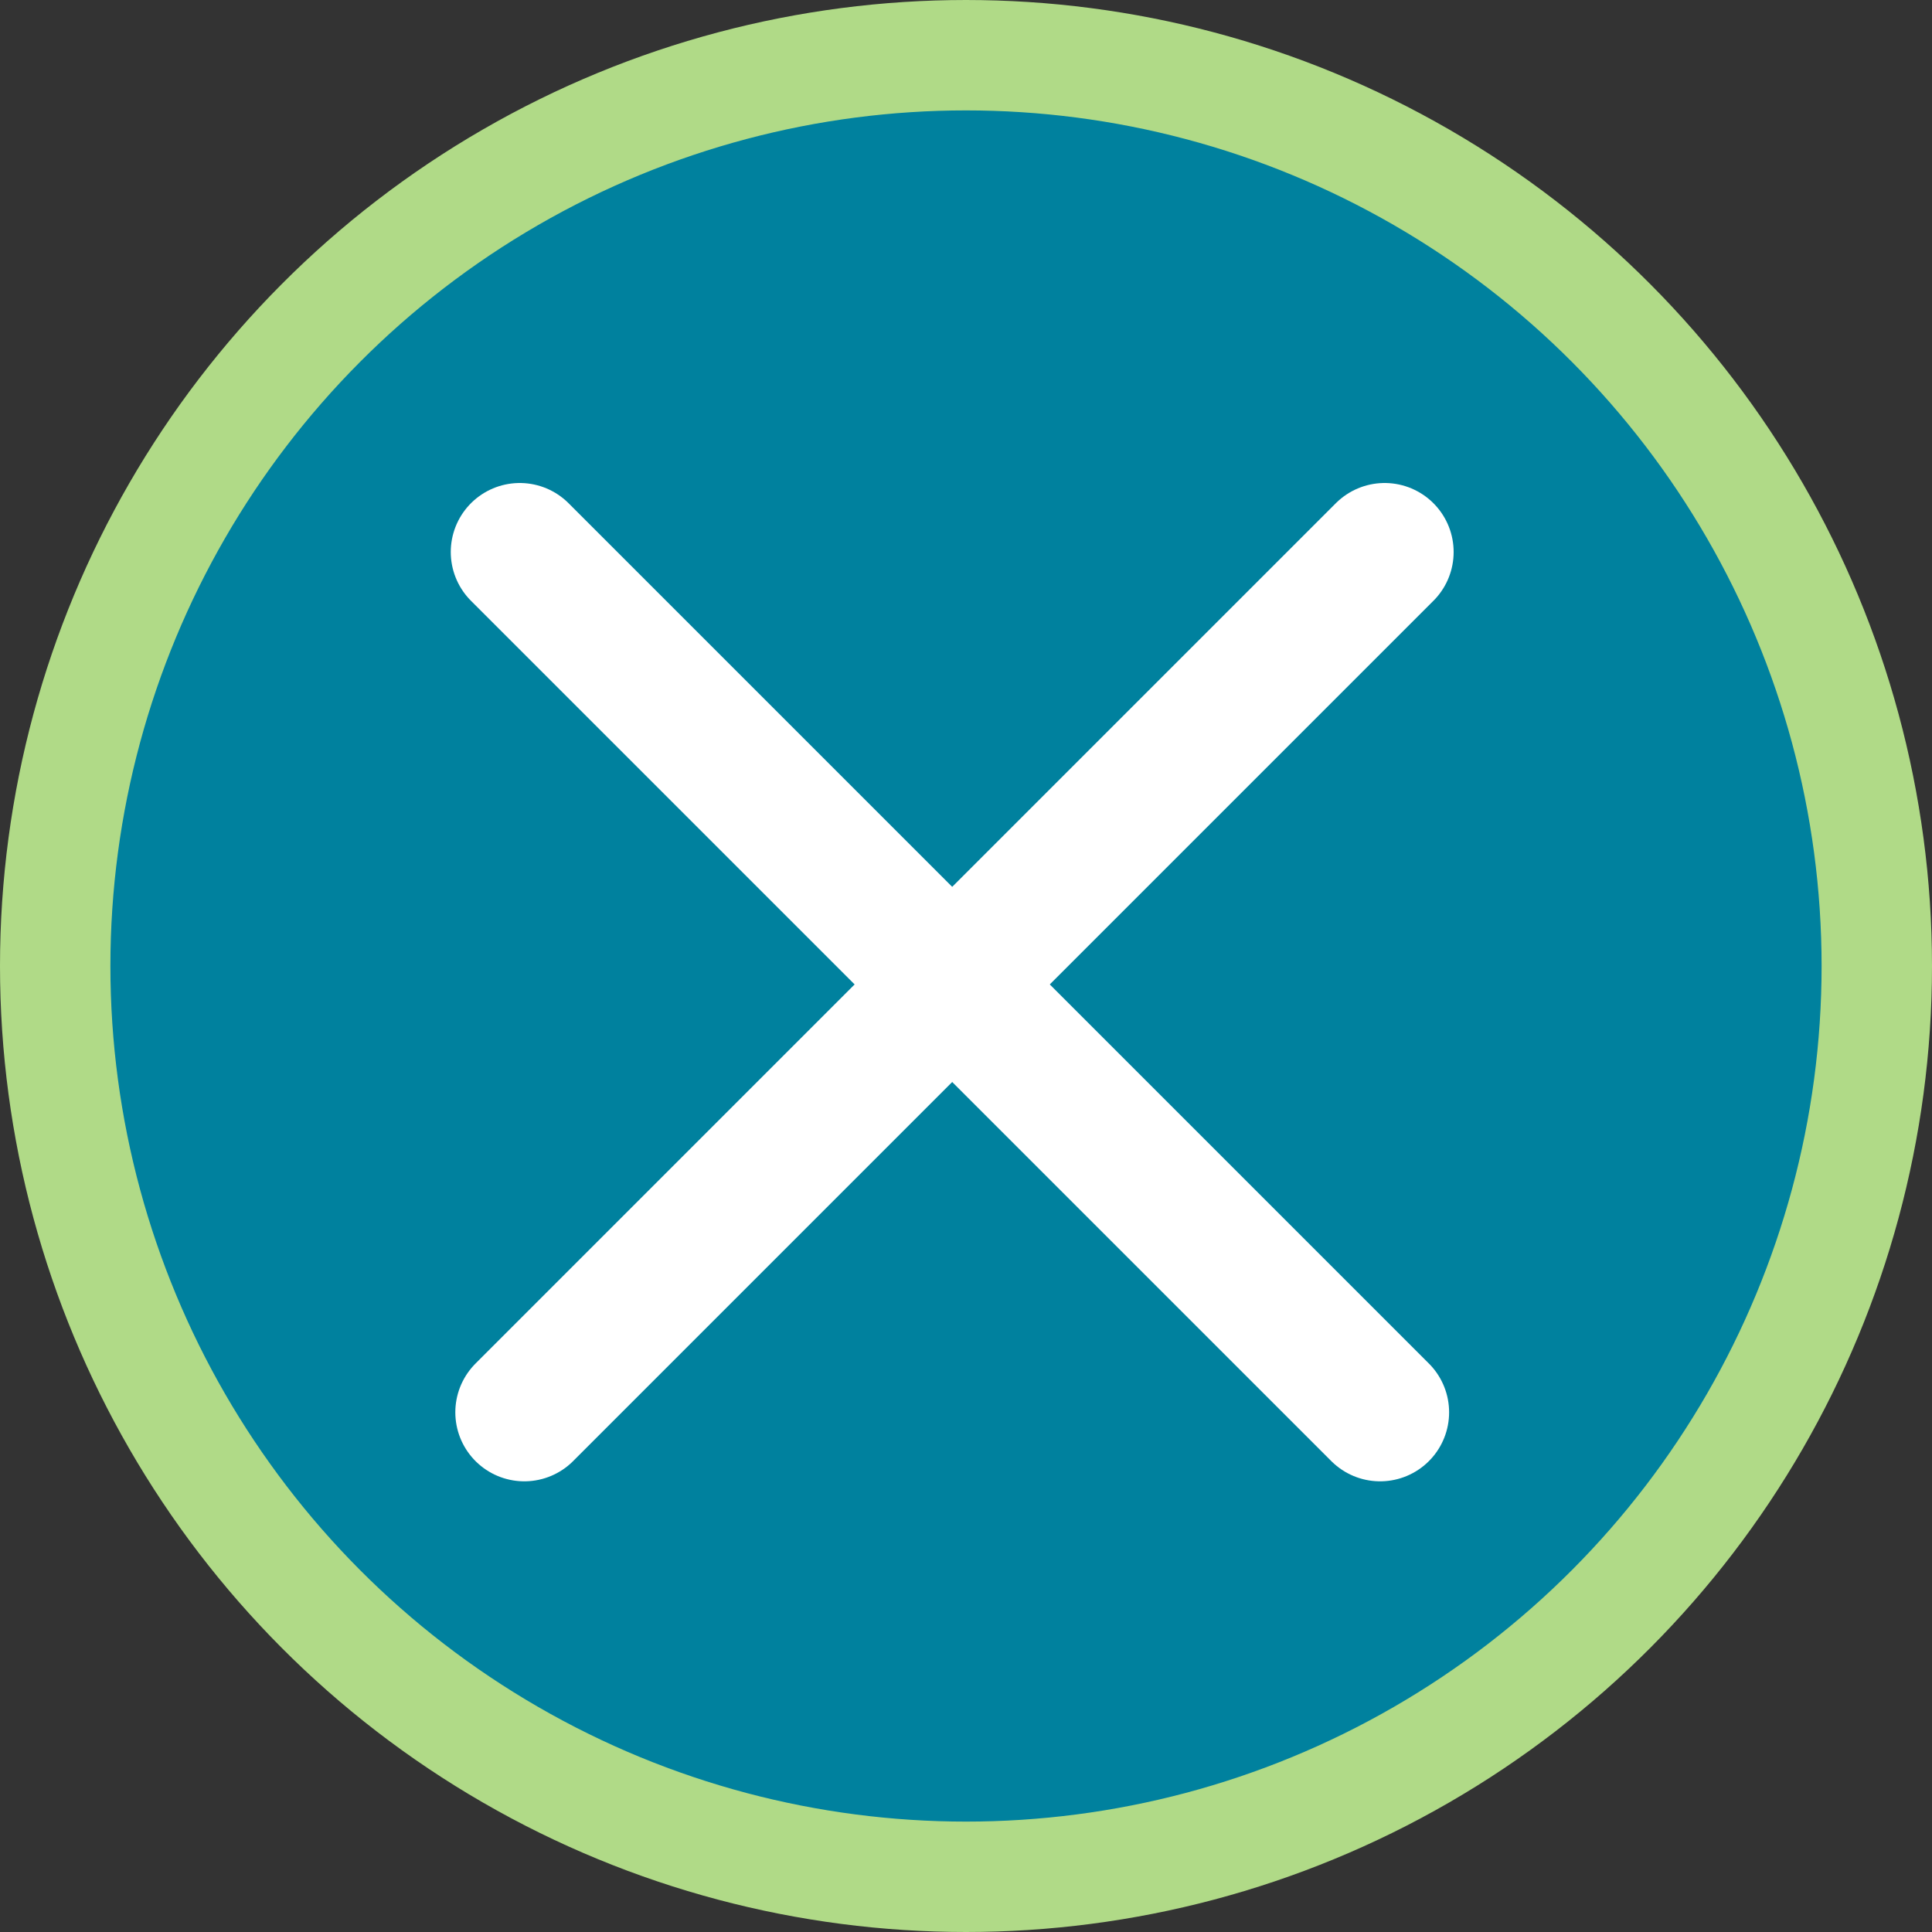
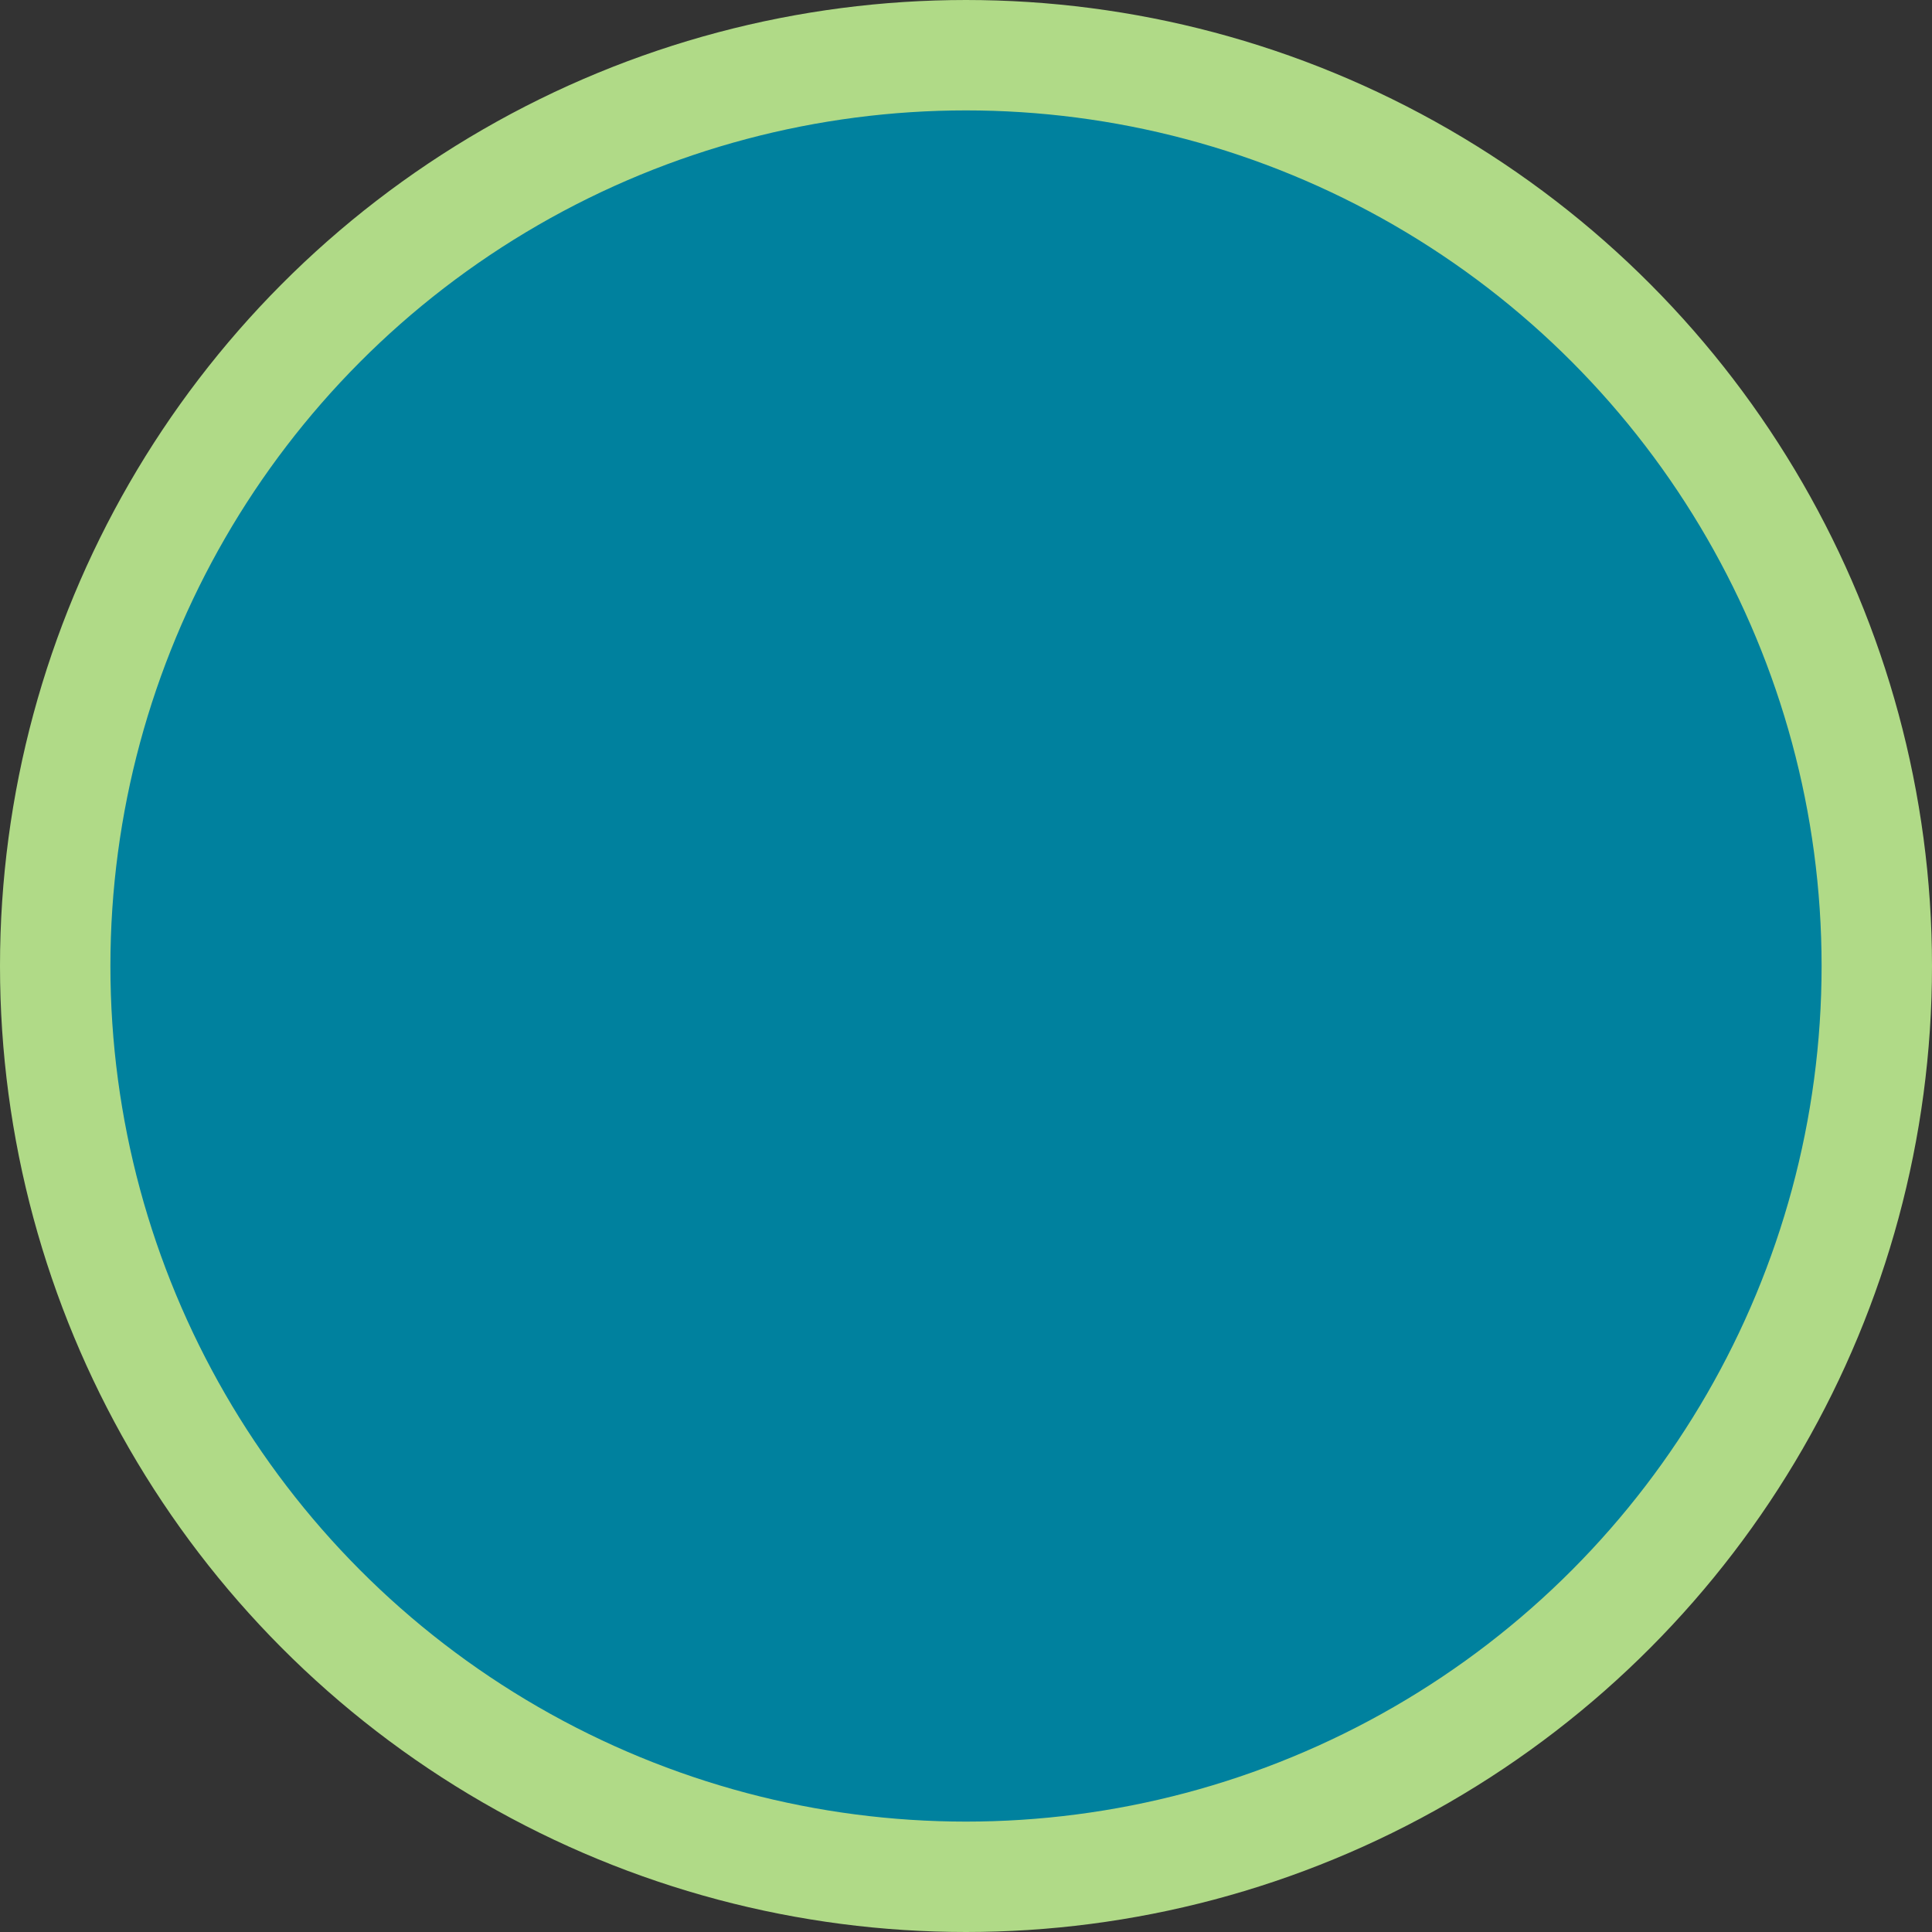
<svg xmlns="http://www.w3.org/2000/svg" width="70" height="70" viewBox="0 0 70 70" fill="none">
  <rect x="0" y="0" width="70" height="70" fill="#333333" stroke="none" />
  <circle cx="35" cy="35" r="33" fill="#00819E" stroke="#B0DA87" stroke-width="4" />
-   <path d="M18.832 20L50.004 51.171" stroke="white" stroke-width="5" stroke-linecap="round" />
-   <path d="M18.997 51.171L50.168 20" stroke="white" stroke-width="5" stroke-linecap="round" />
</svg>